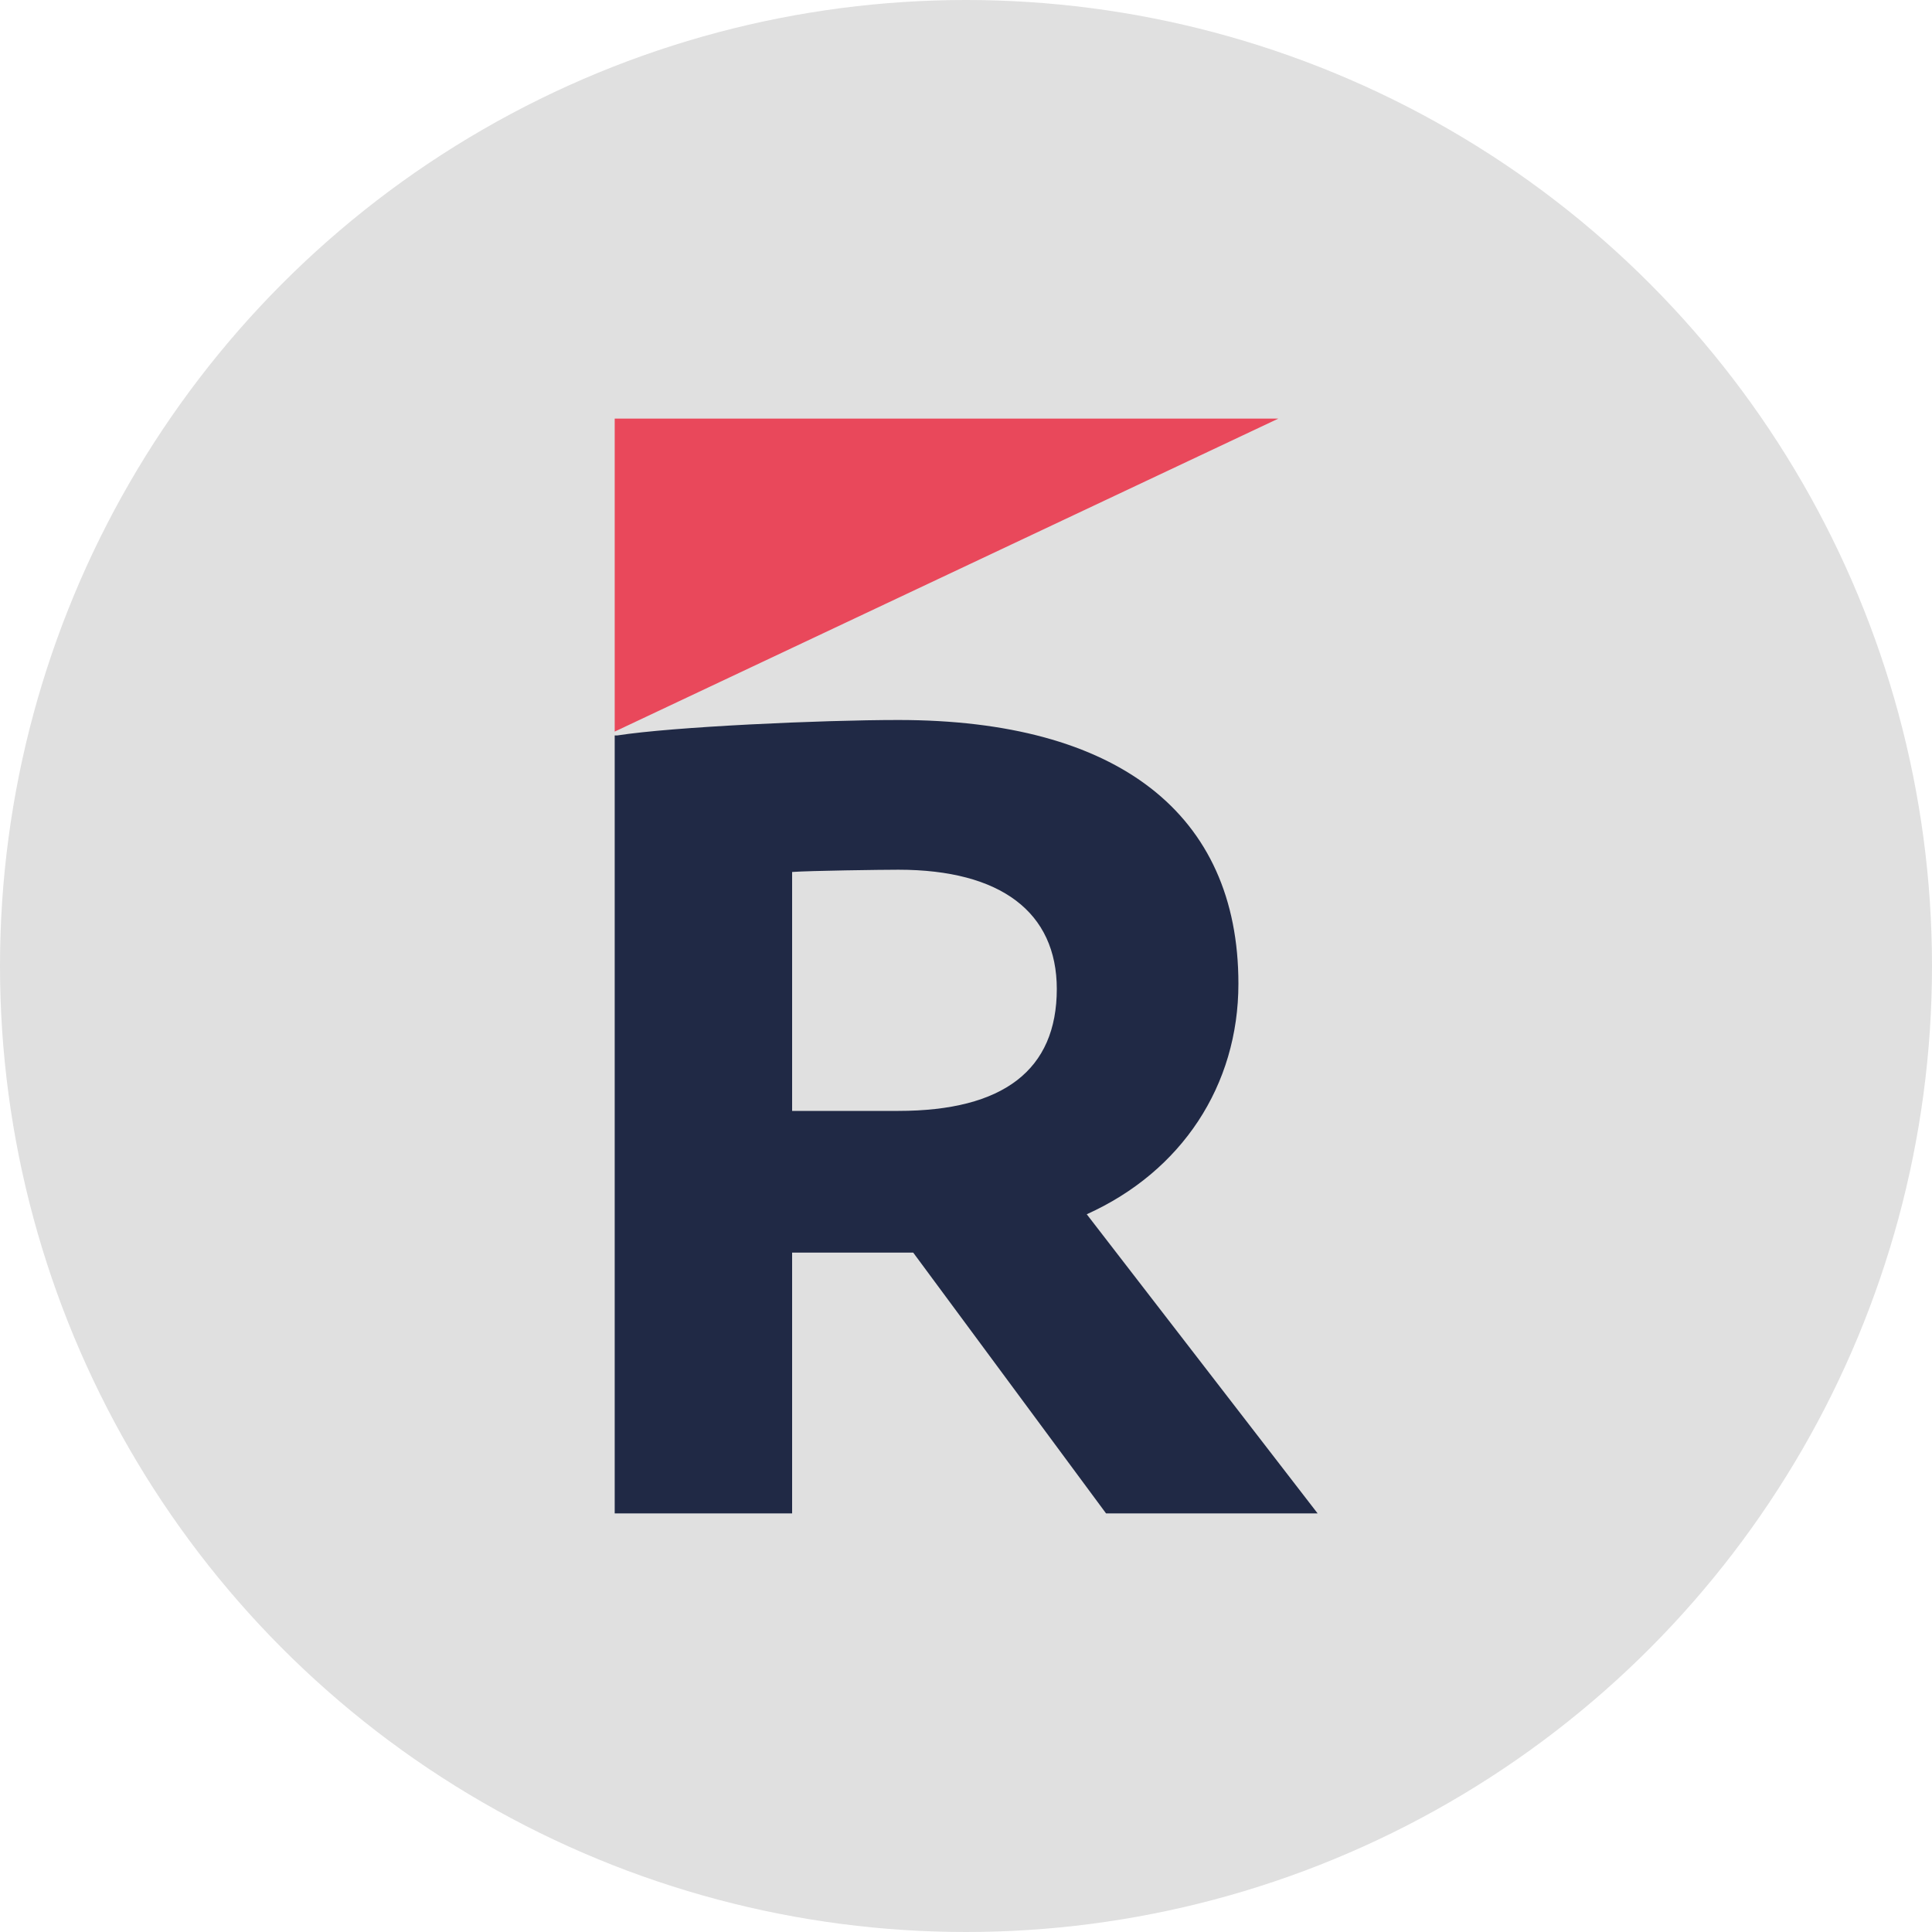
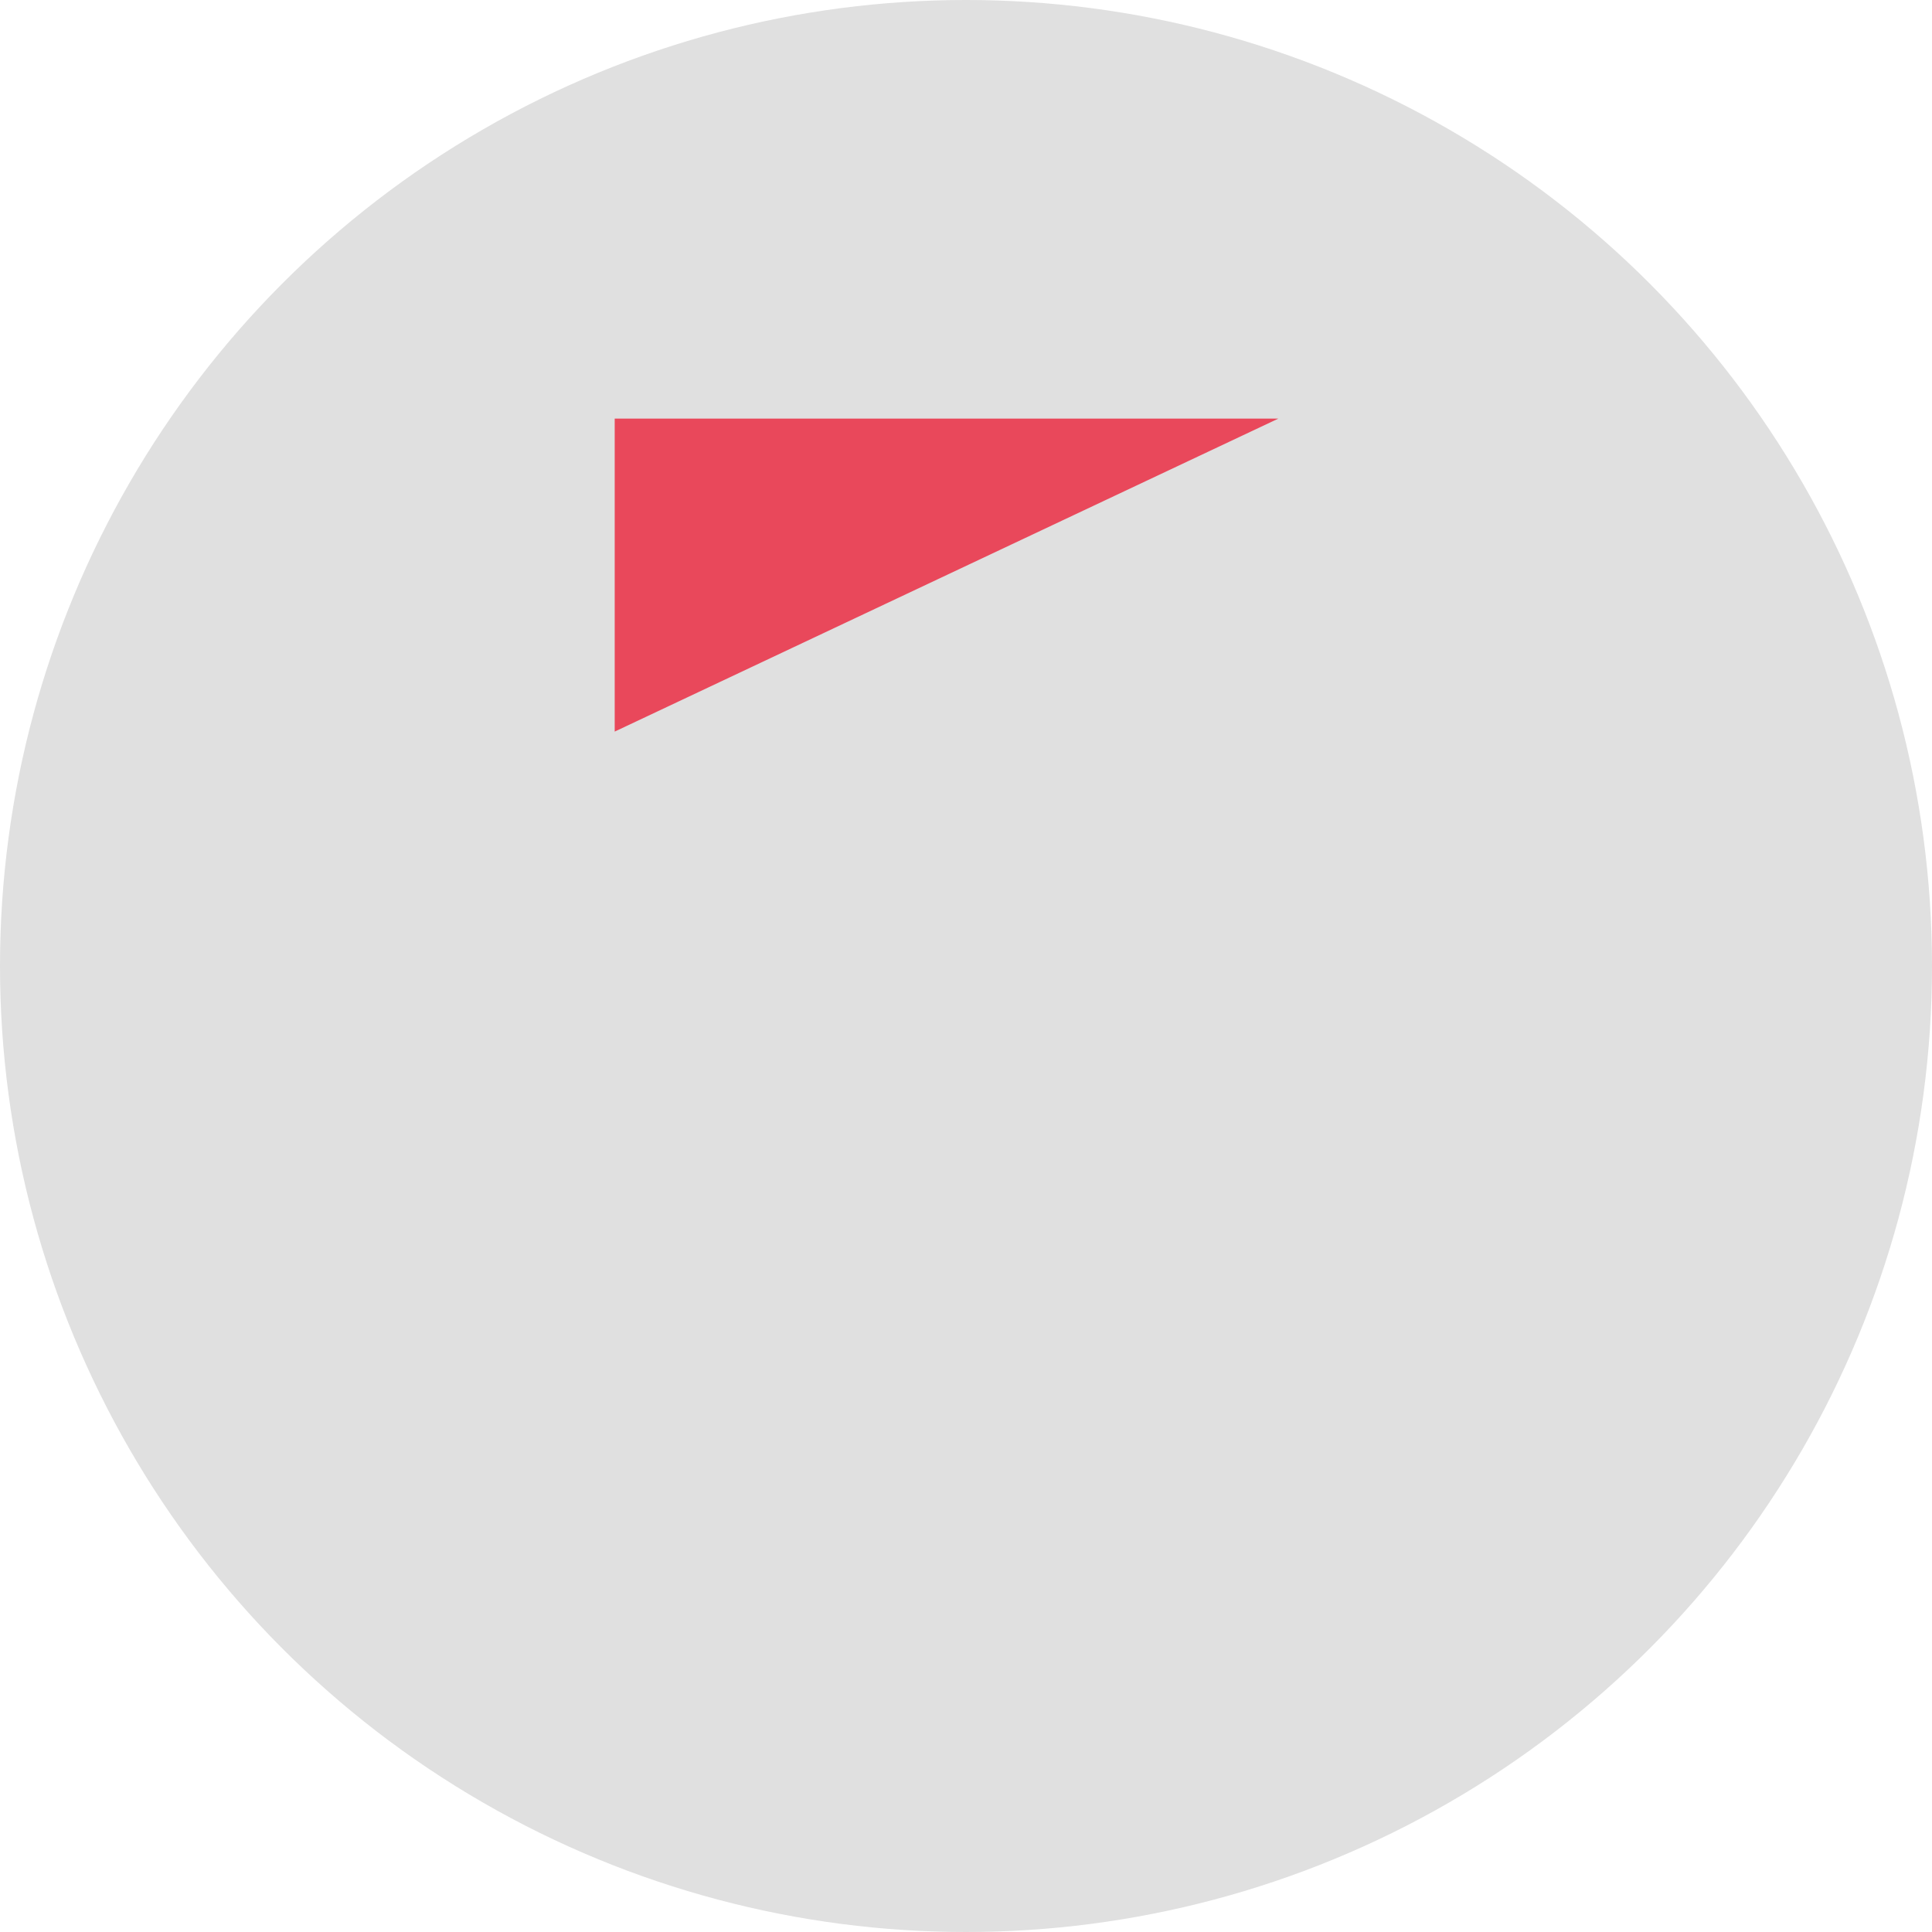
<svg xmlns="http://www.w3.org/2000/svg" id="Layer_1" data-name="Layer 1" viewBox="0 0 60 60">
  <defs>
    <style>
      .cls-1 {
        fill: #e0e0e0;
      }

      .cls-2 {
        fill: #202945;
      }

      .cls-3 {
        fill: #e9485b;
      }
    </style>
  </defs>
  <circle class="cls-1" cx="30" cy="30" r="30" />
  <g>
-     <path class="cls-2" d="M33.75,37.71c2.95-1.33,4.71-4,4.71-7.16,0-5.28-3.75-8.19-10.56-8.19-2.4,0-7.01.21-8.73.48h-.08v24.16h5.51v-8.1h3.76l5.96,8.06.03.04h6.57l-7.17-9.29h0ZM32.82,30.71c0,2.52-1.66,3.79-4.92,3.79h-3.3v-7.42c.55-.04,2.8-.07,3.3-.07,3.18,0,4.92,1.32,4.92,3.71" />
    <polygon class="cls-3" points="19.09 22.72 19.09 13 39.7 13 19.09 22.72" />
  </g>
</svg>